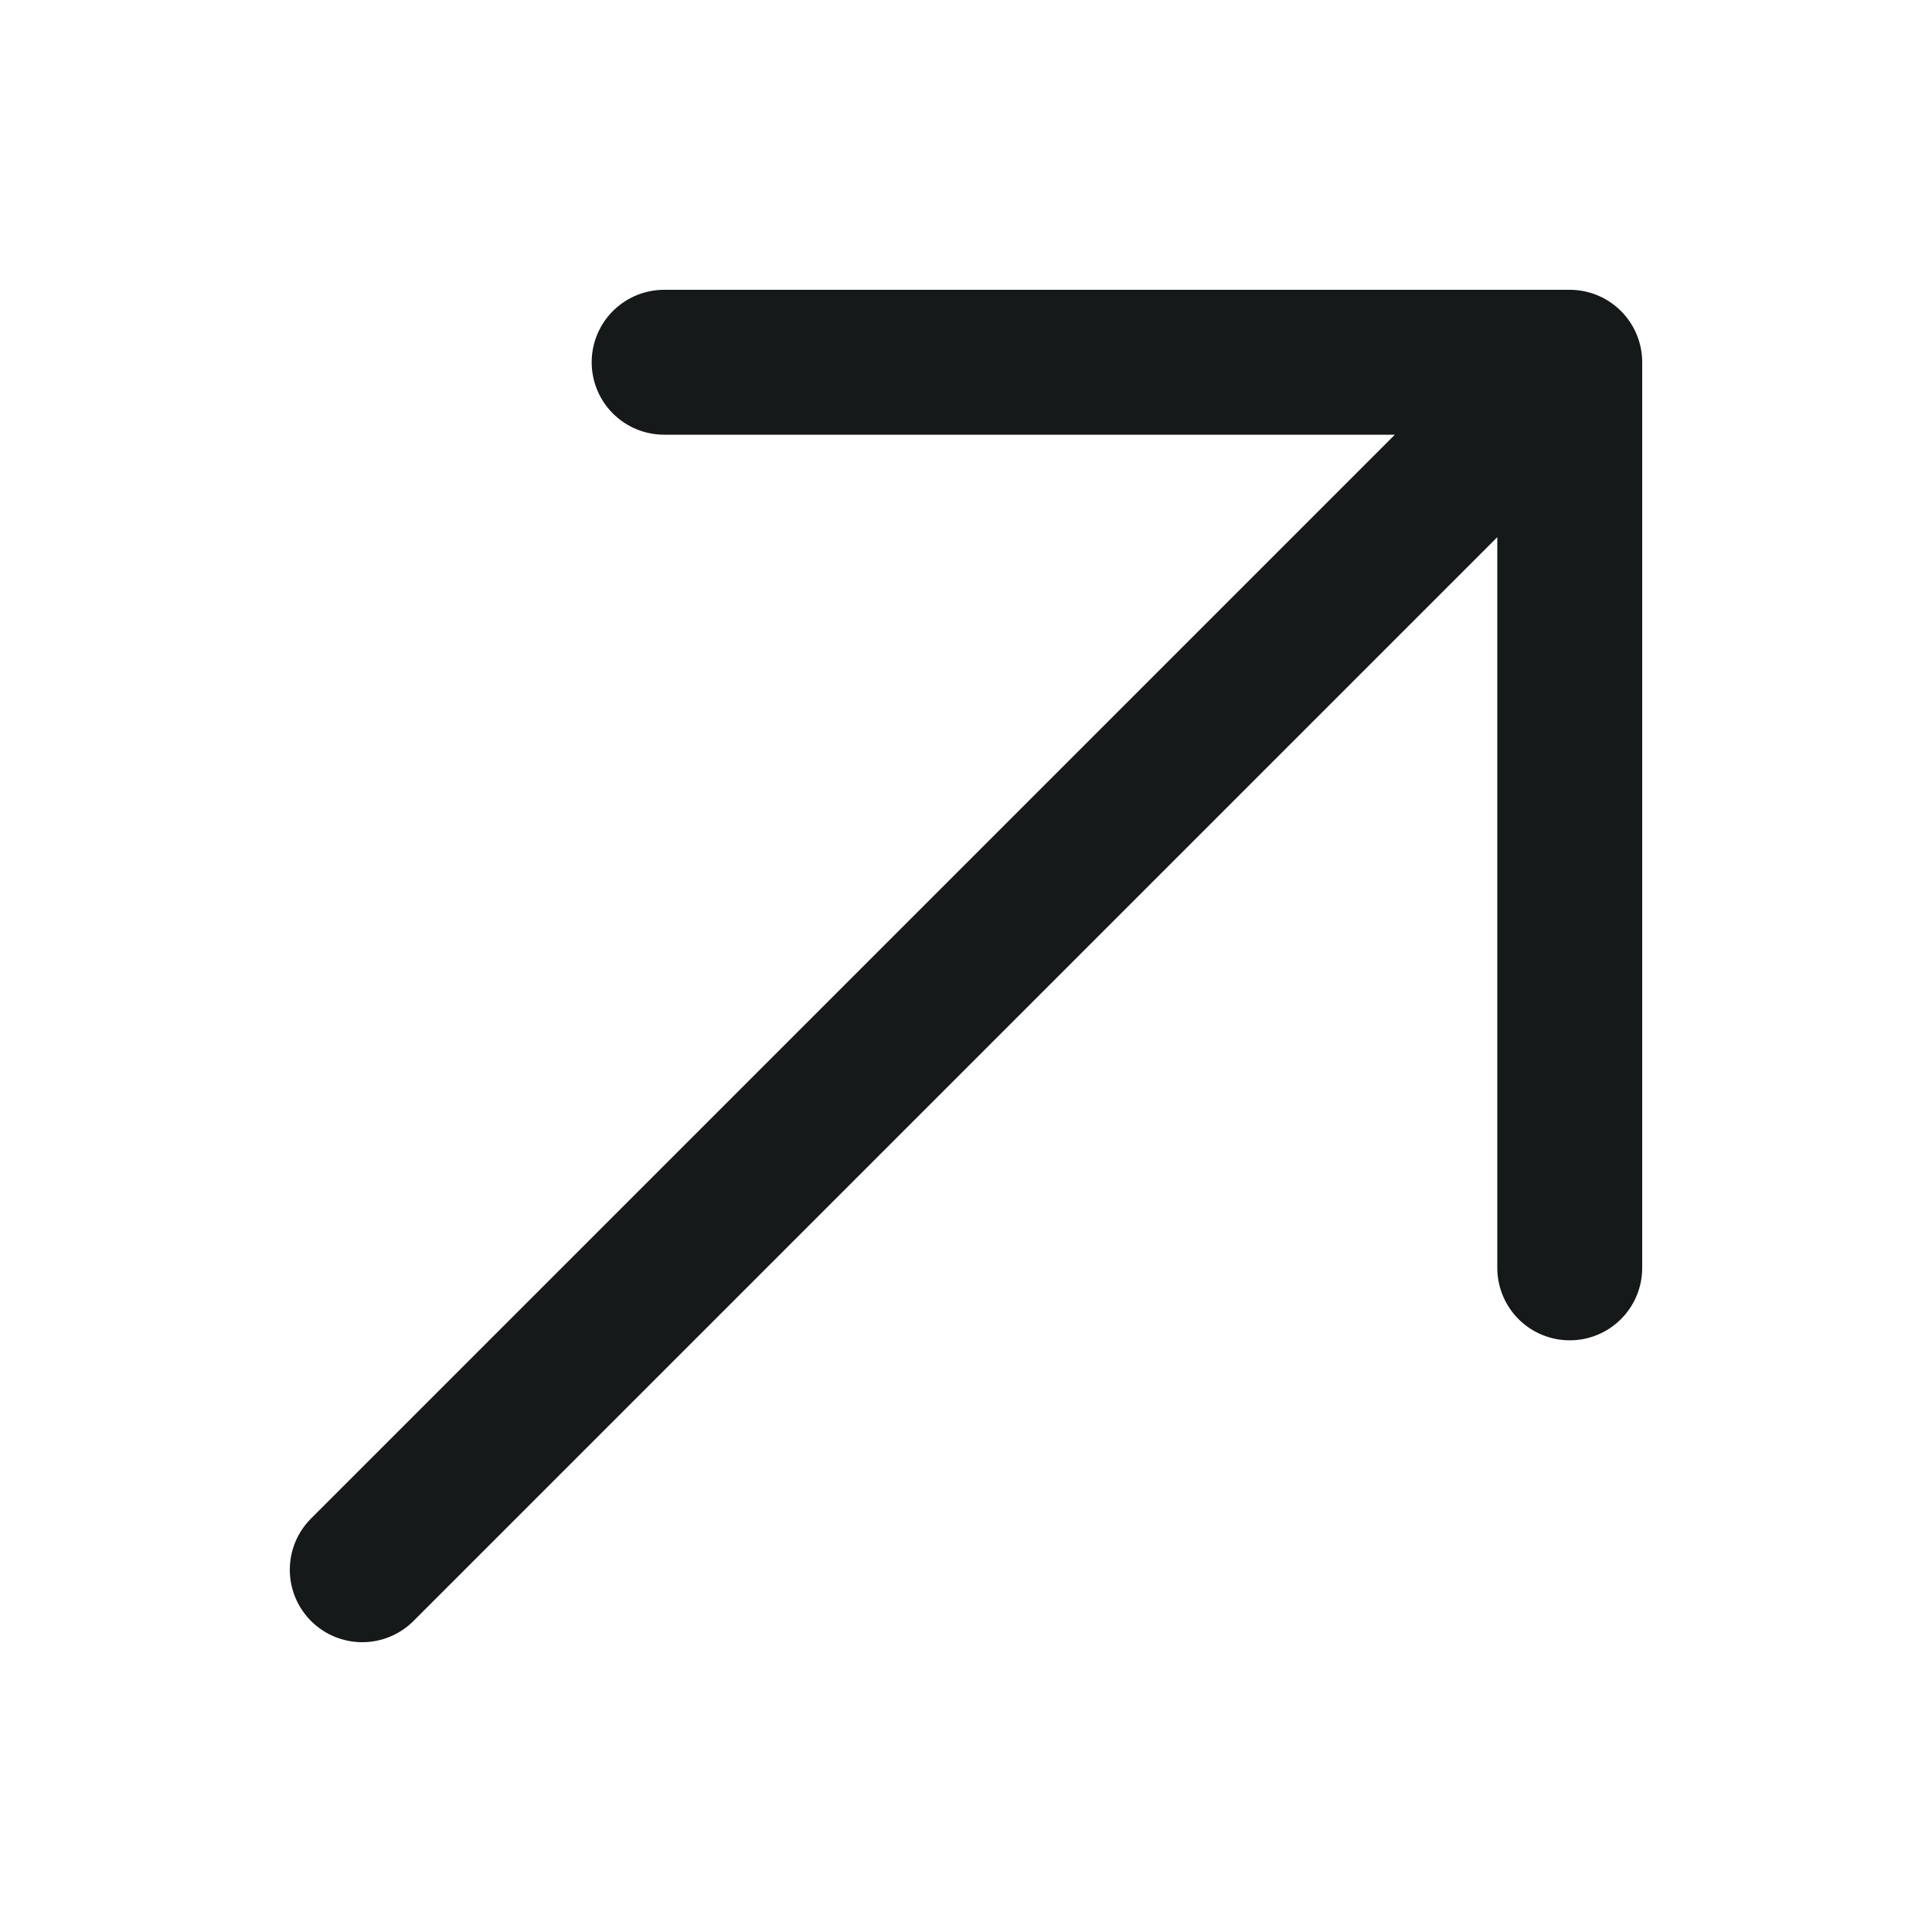
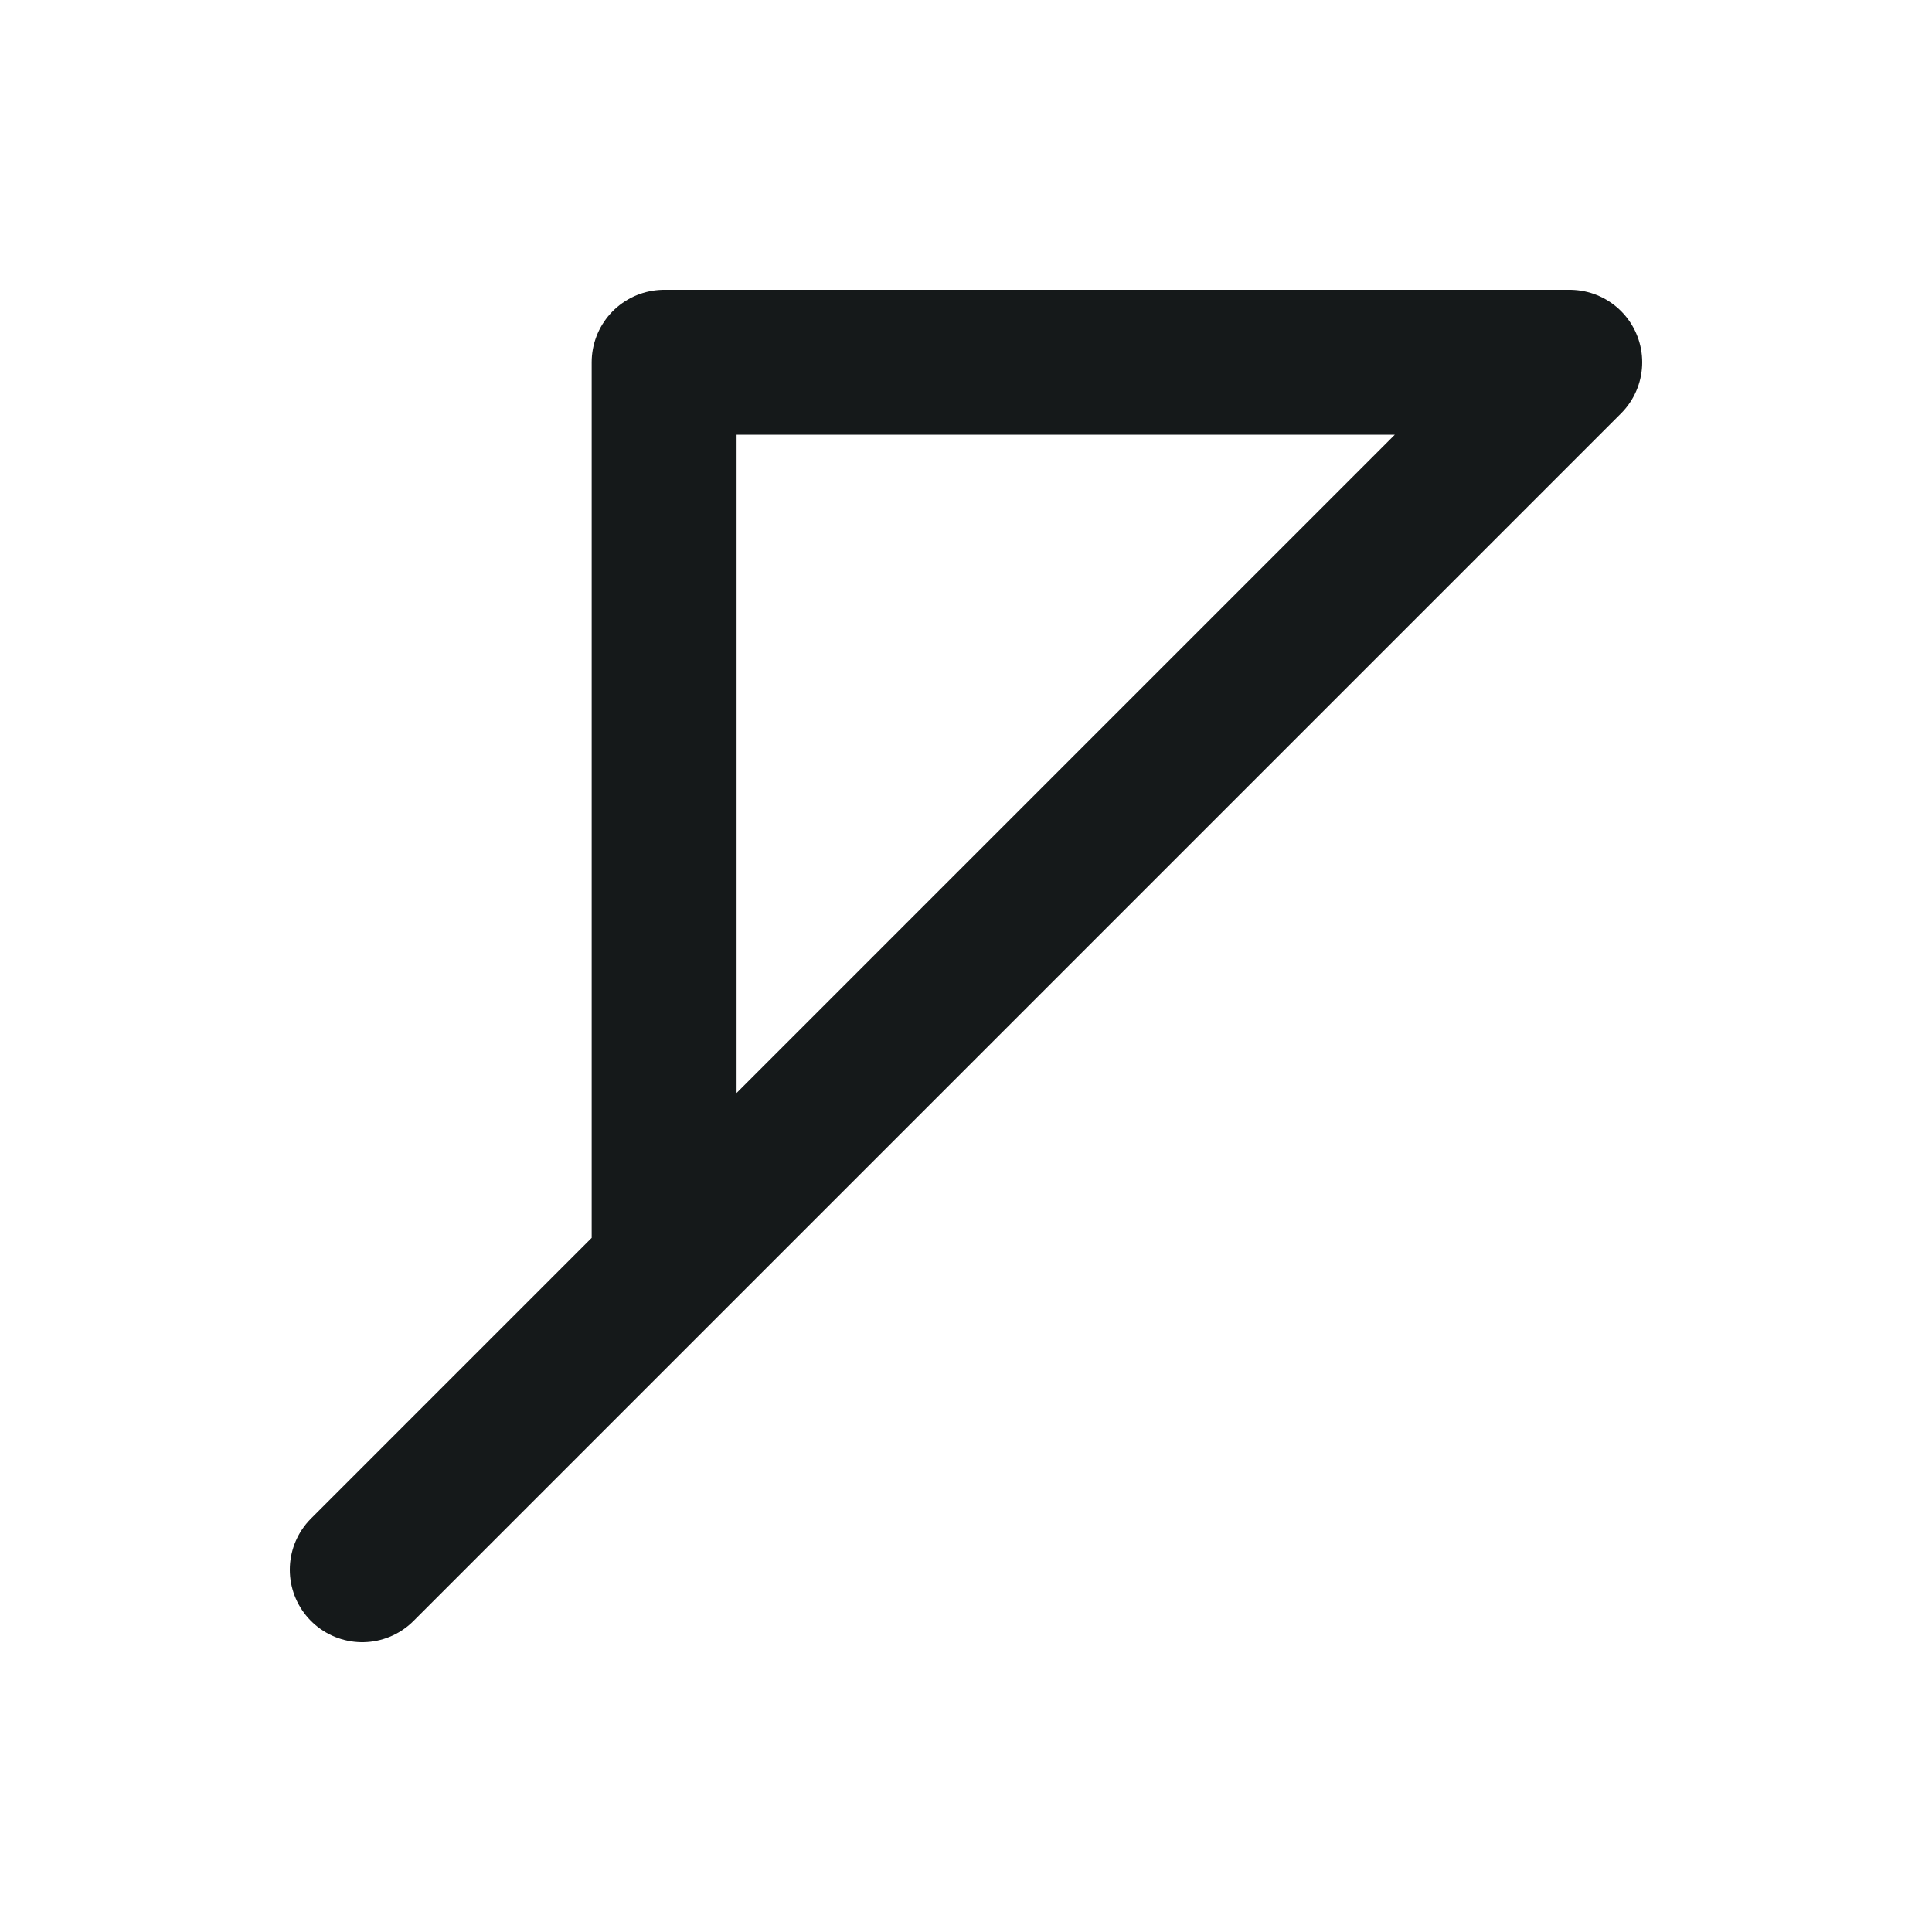
<svg xmlns="http://www.w3.org/2000/svg" width="20" height="20" viewBox="0 0 20 20" fill="none">
  <g id="Frame">
-     <path id="Vector" d="M3.75 16.25L16.25 3.75M16.25 3.75H6.875M16.25 3.75V13.125" stroke="#15191A" stroke-width="1.5" stroke-linecap="round" stroke-linejoin="round" />
+     <path id="Vector" d="M3.75 16.25L16.25 3.75M16.25 3.75H6.875V13.125" stroke="#15191A" stroke-width="1.5" stroke-linecap="round" stroke-linejoin="round" />
  </g>
</svg>